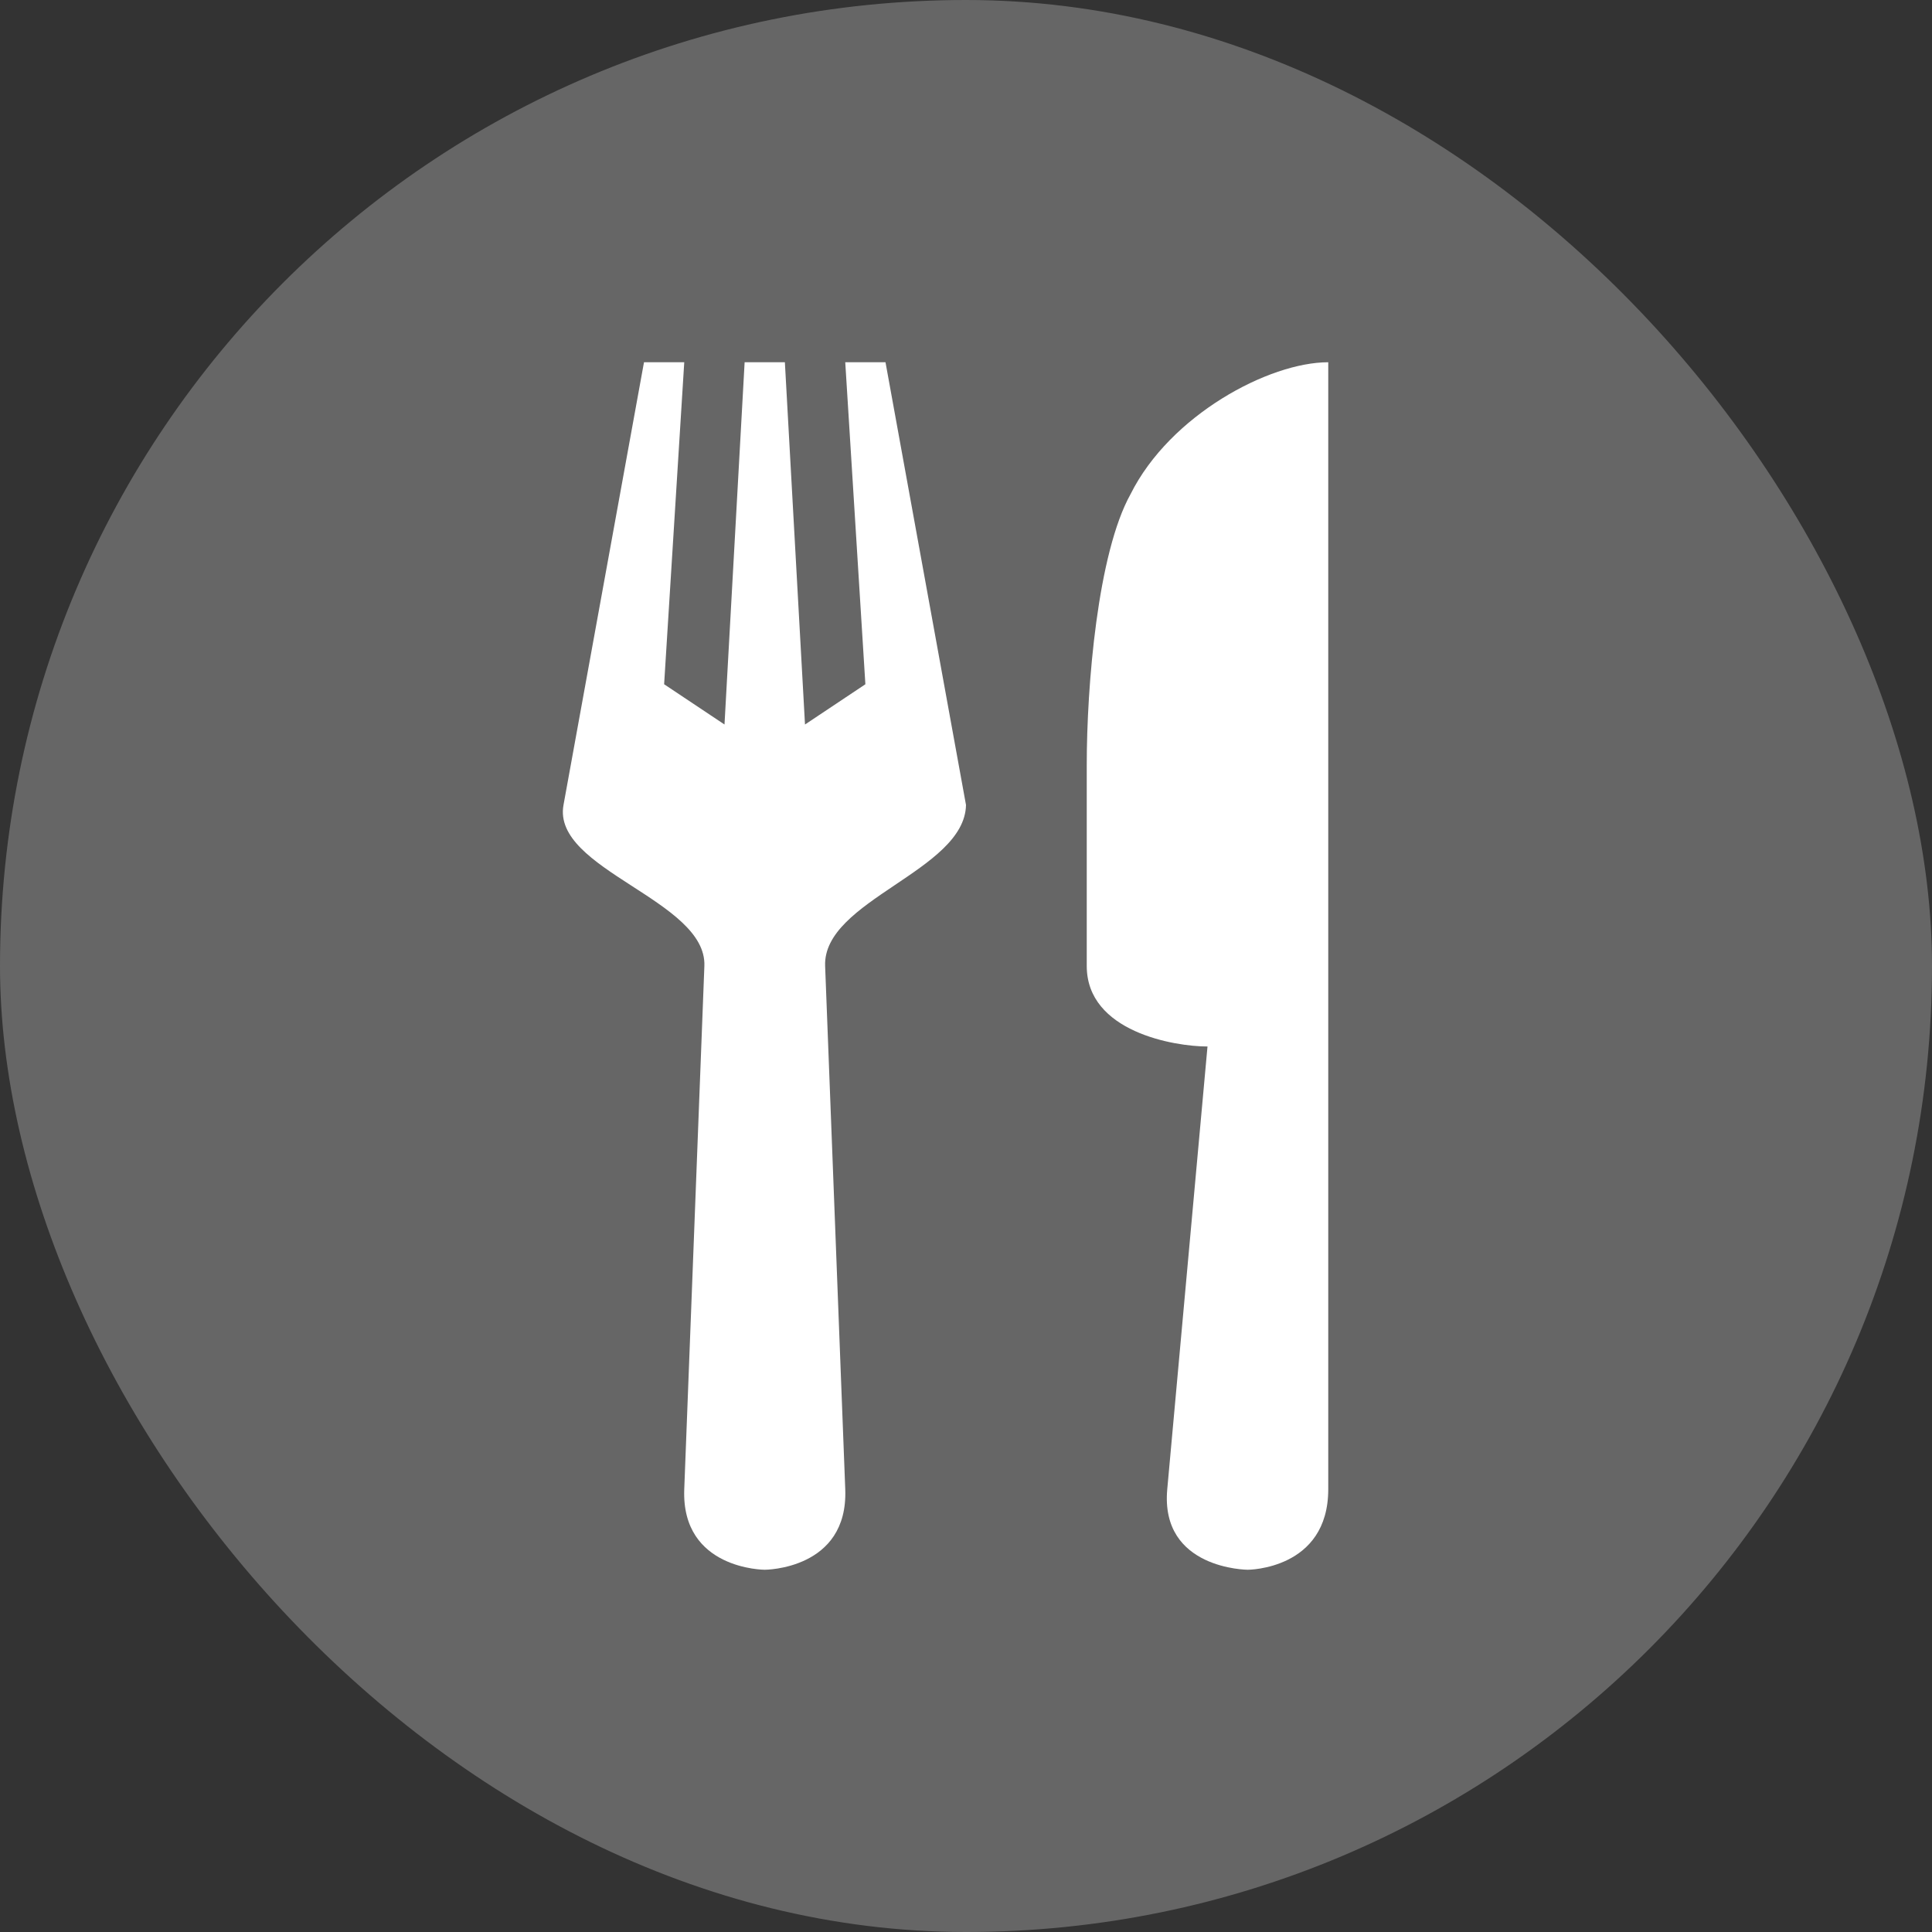
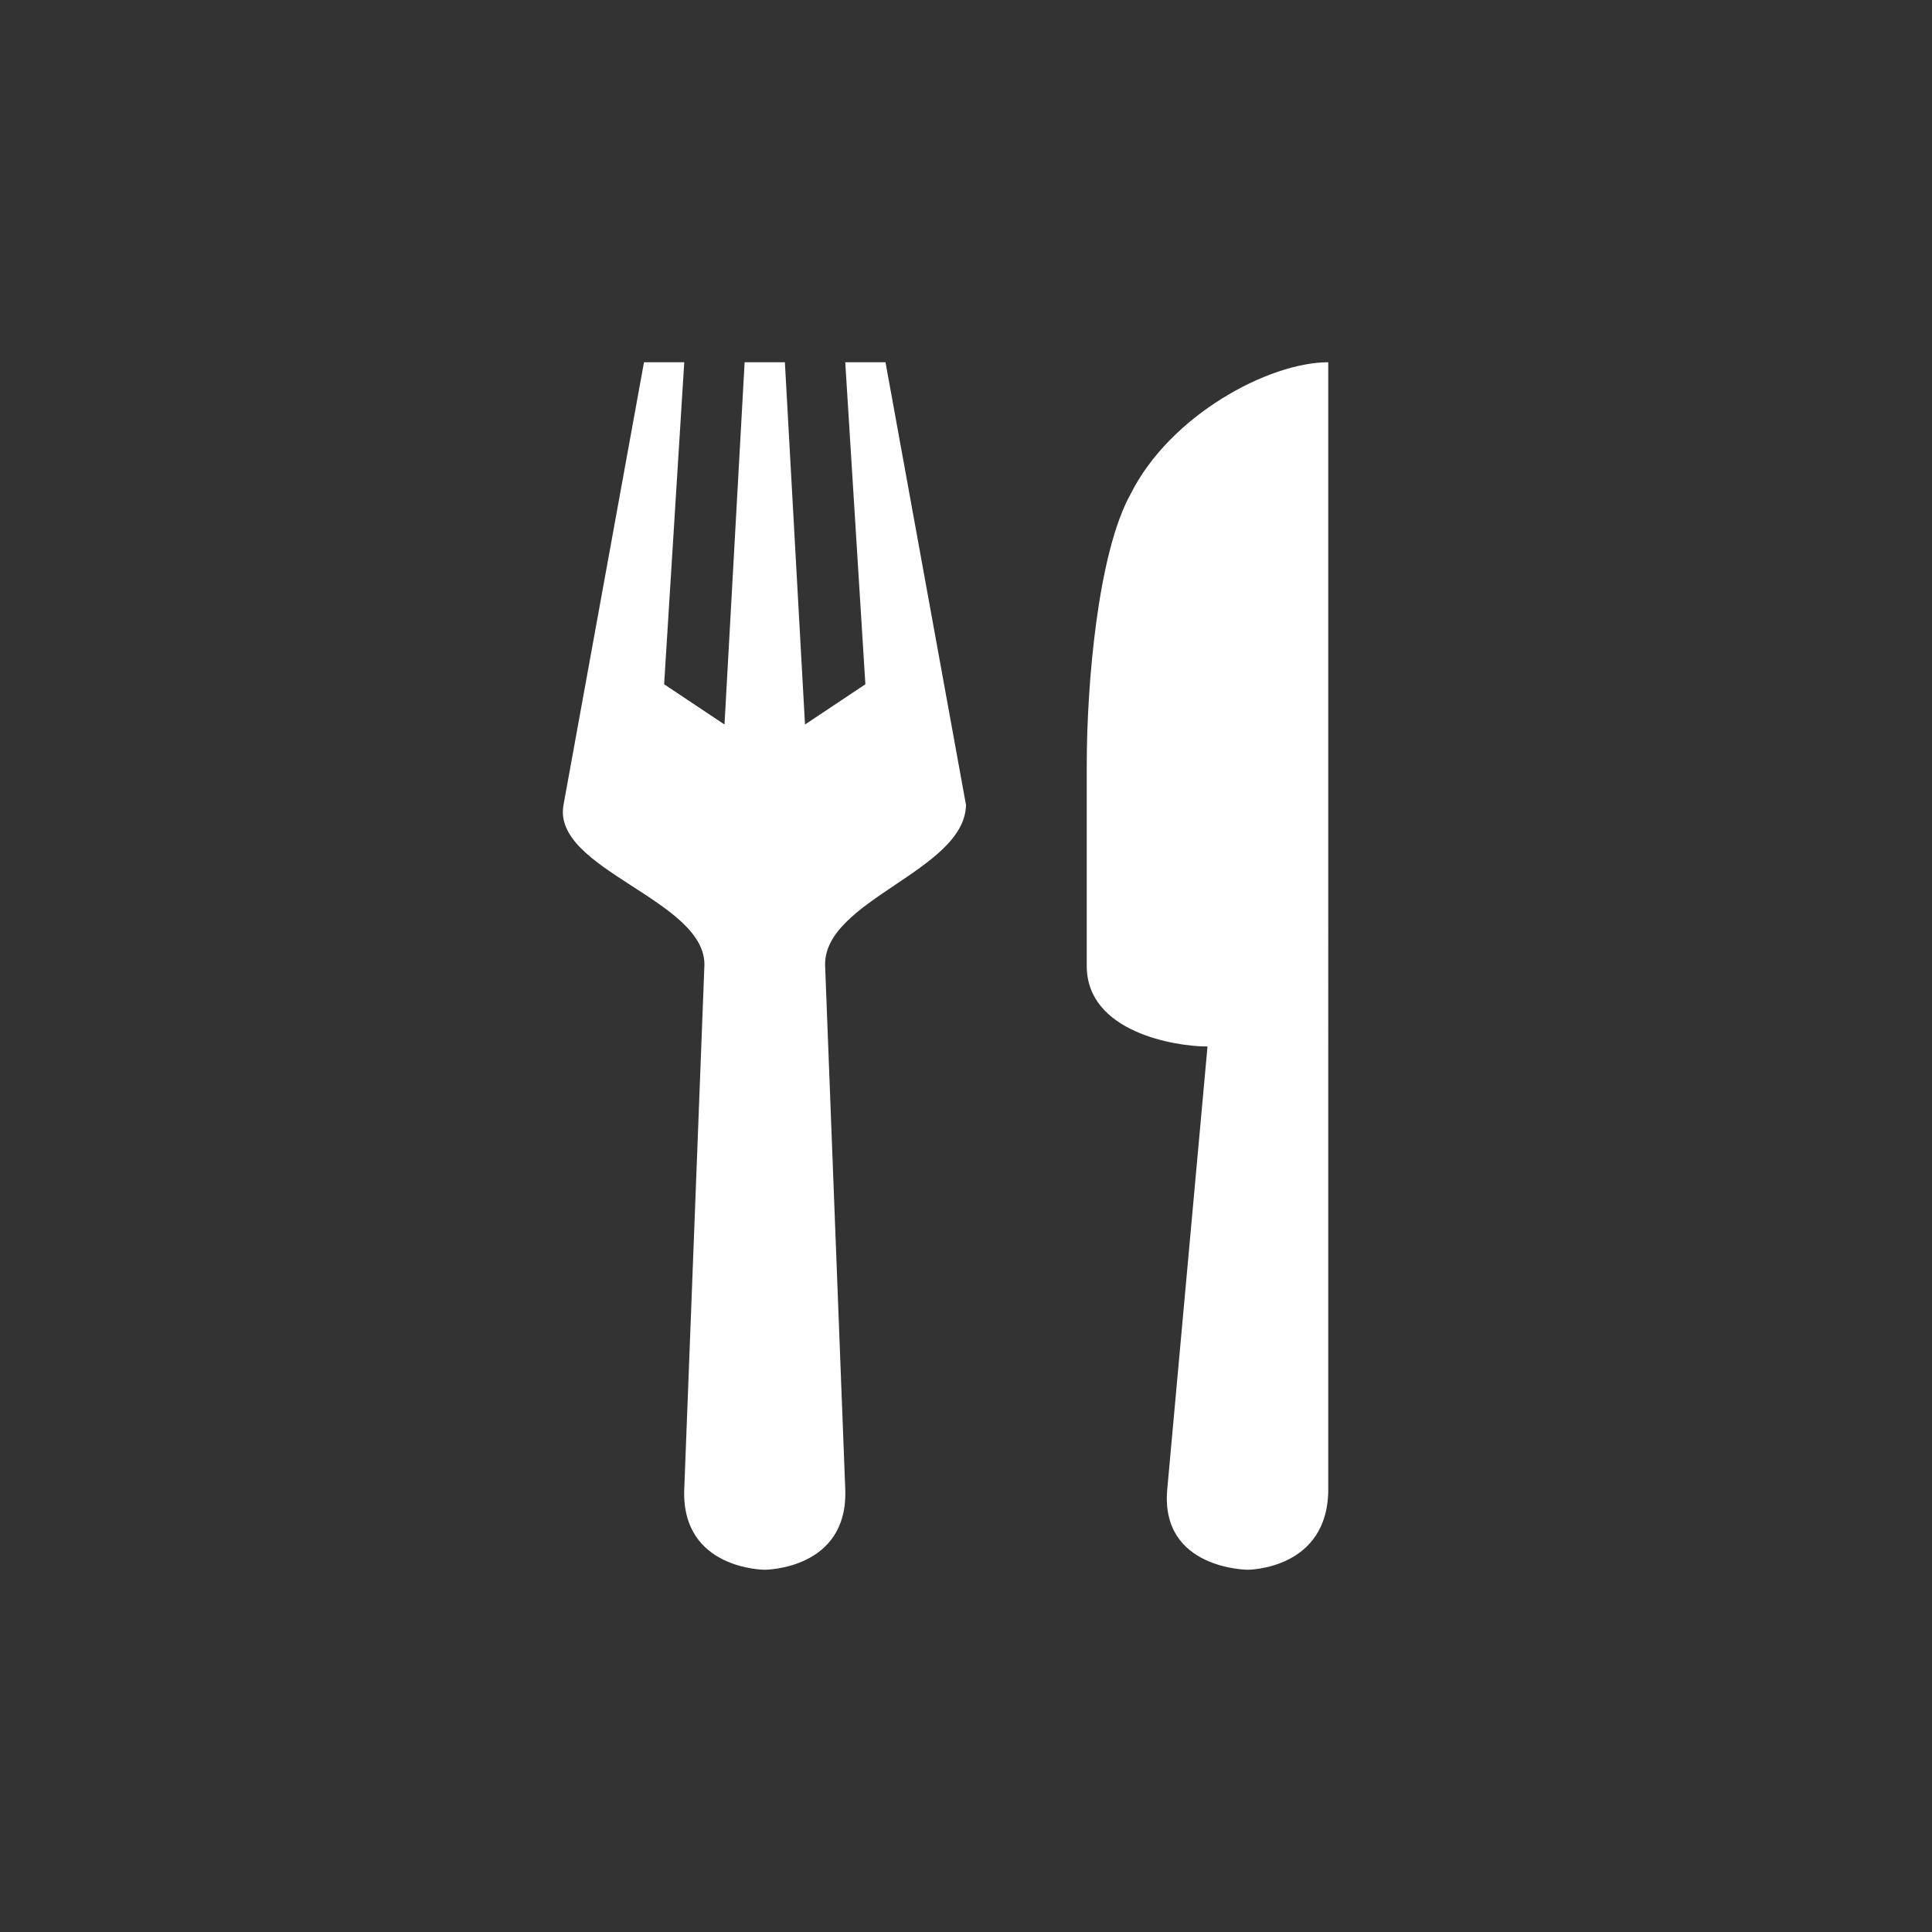
<svg xmlns="http://www.w3.org/2000/svg" width="256" height="256" fill="#FFFFFF" viewBox="-4.5 -4.5 24 24">
  <rect x="-4.5" y="-4.5" width="24" height="24" fill="#333333" stroke="none" />
-   <rect width="24" height="24" x="-4.5" y="-4.5" fill="#666666" stroke-width="0" rx="12" />
  <path d="m3.5 0-1 5.5c-.146.805 1.782 1.181 1.75 2L4 14c-.038 1 1 1 1 1s1.038 0 1-1l-.25-6.5c-.031-.818 1.733-1.18 1.75-2L6.5 0H6l.25 4-.75.5L5.25 0h-.5L4.5 4.5 3.75 4 4 0h-.5zM12 0c-.736 0-1.964.655-2.455 1.637C9.135 2.373 9 4.018 9 5v2.5c0 .818 1.09 1 1.5 1L10 14c-.09.996 1 1 1 1s1 0 1-1V0z" />
</svg>